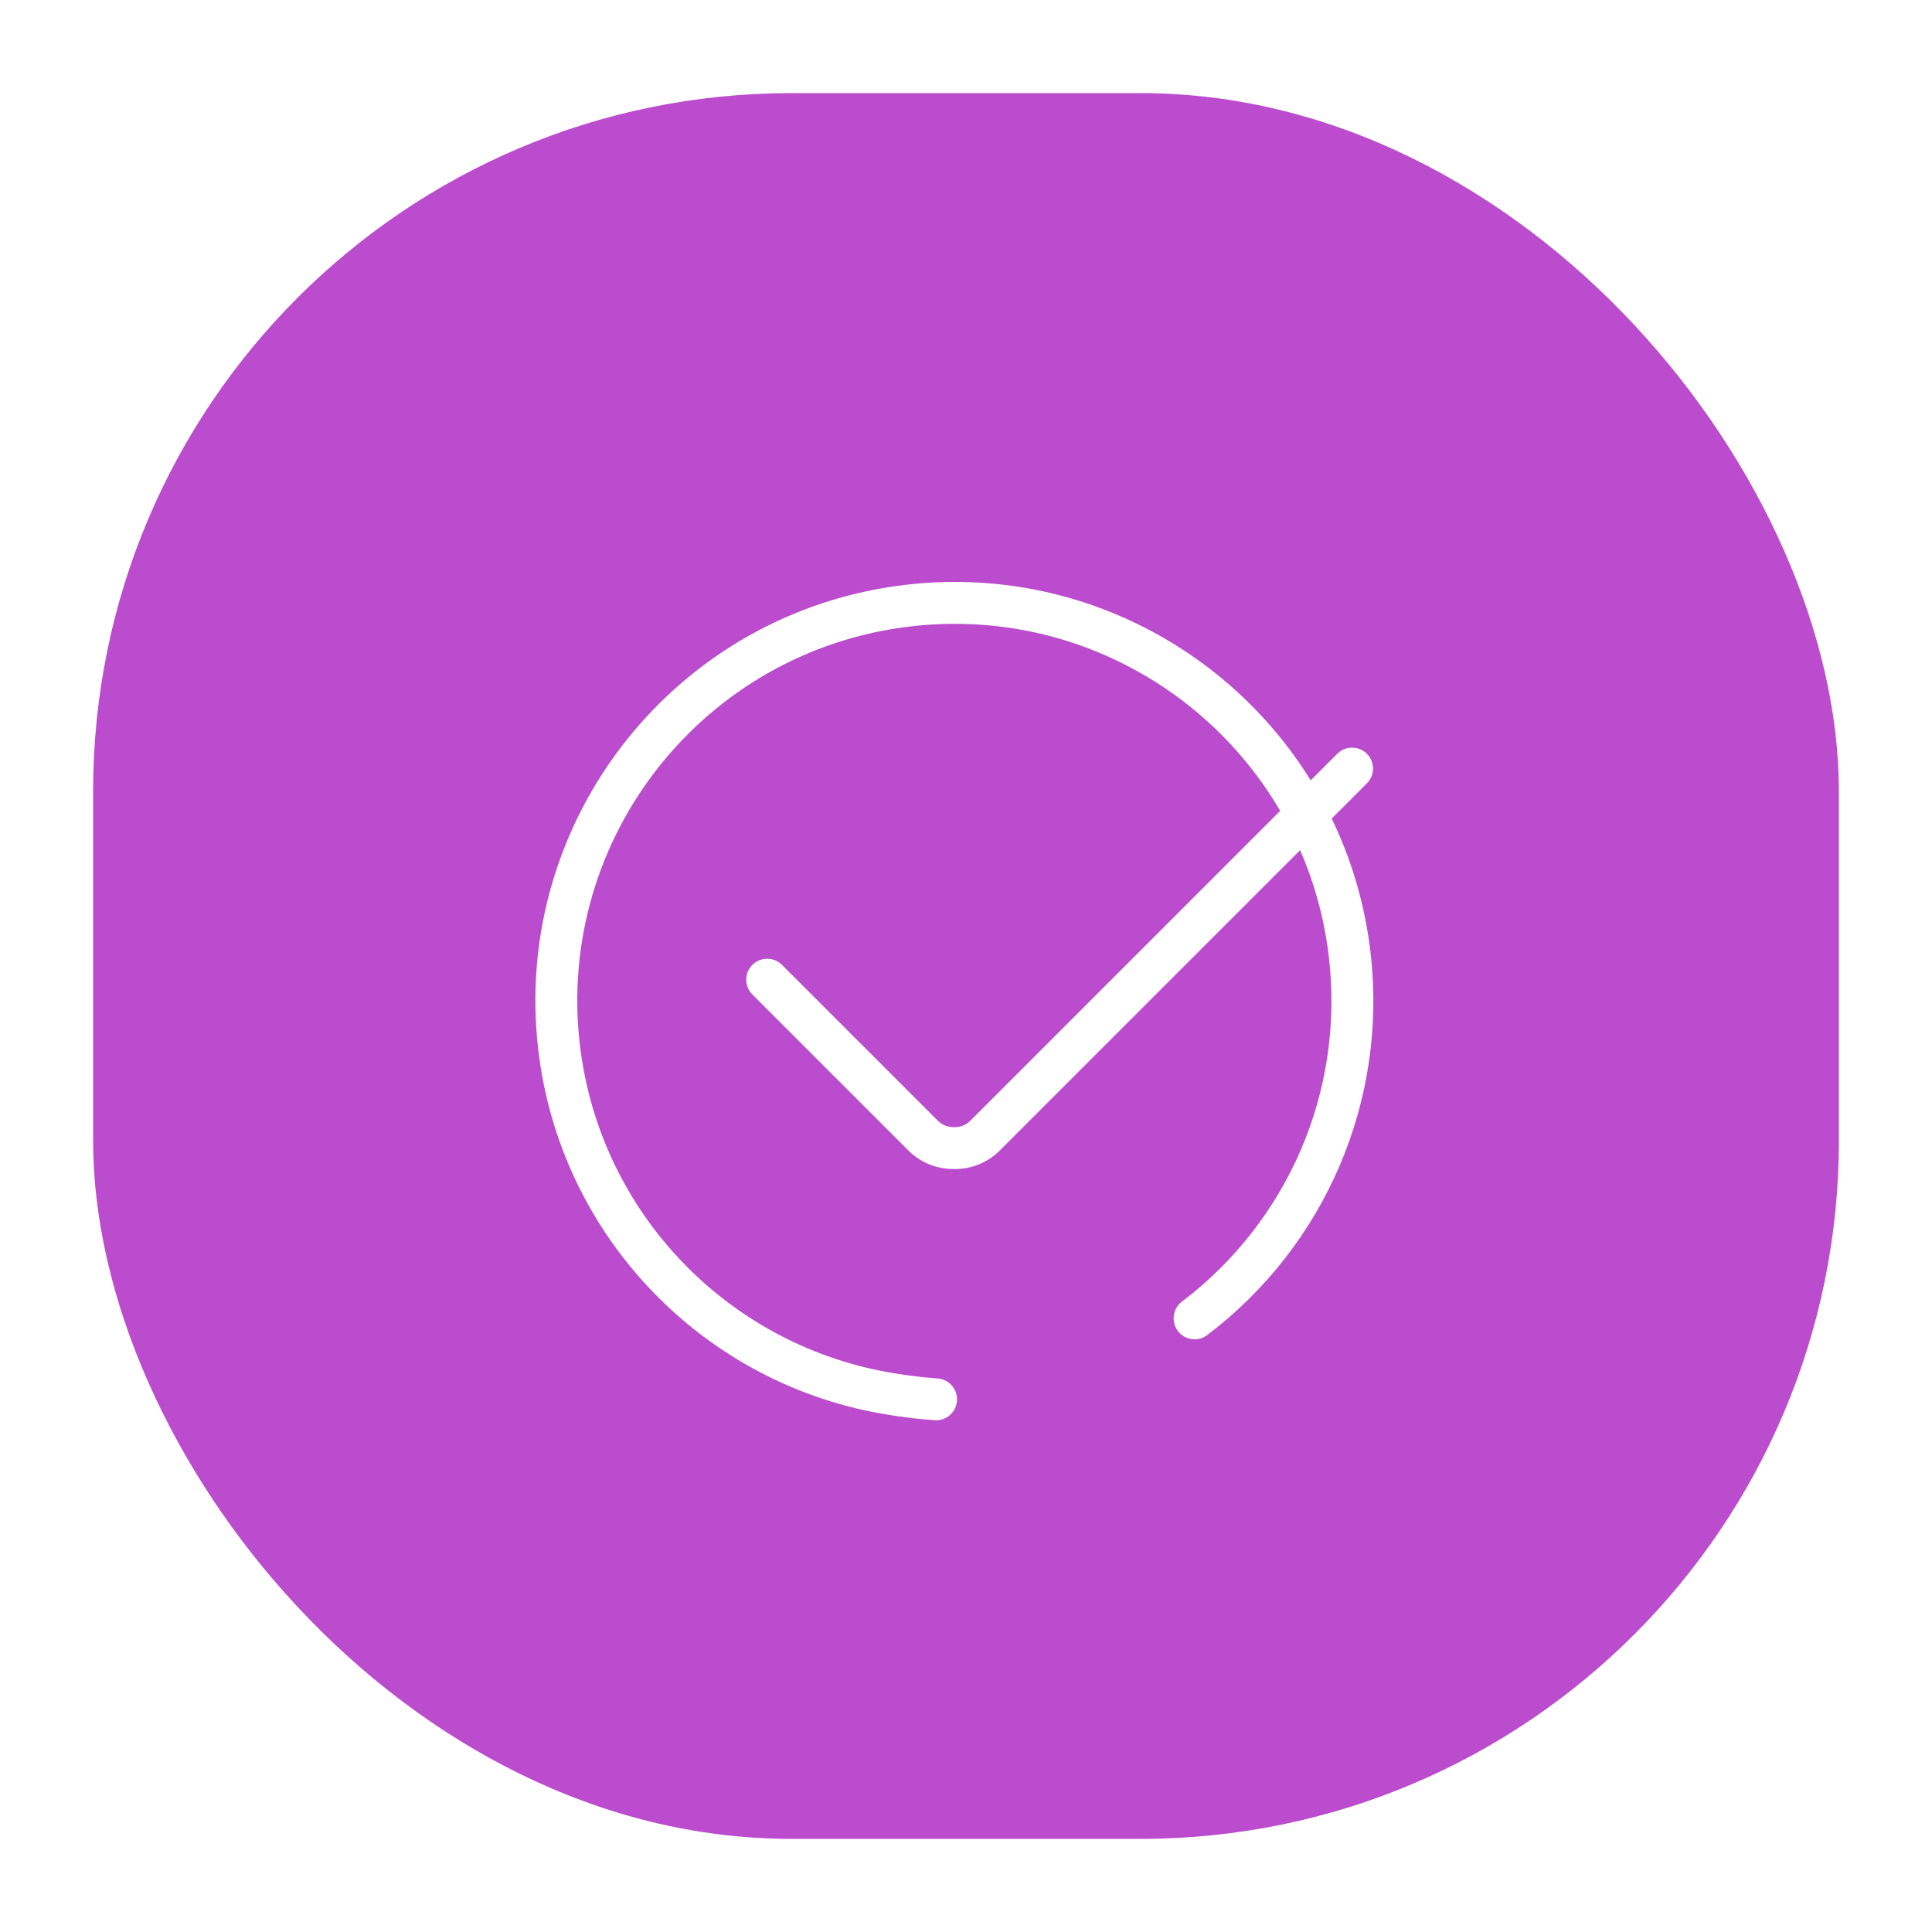
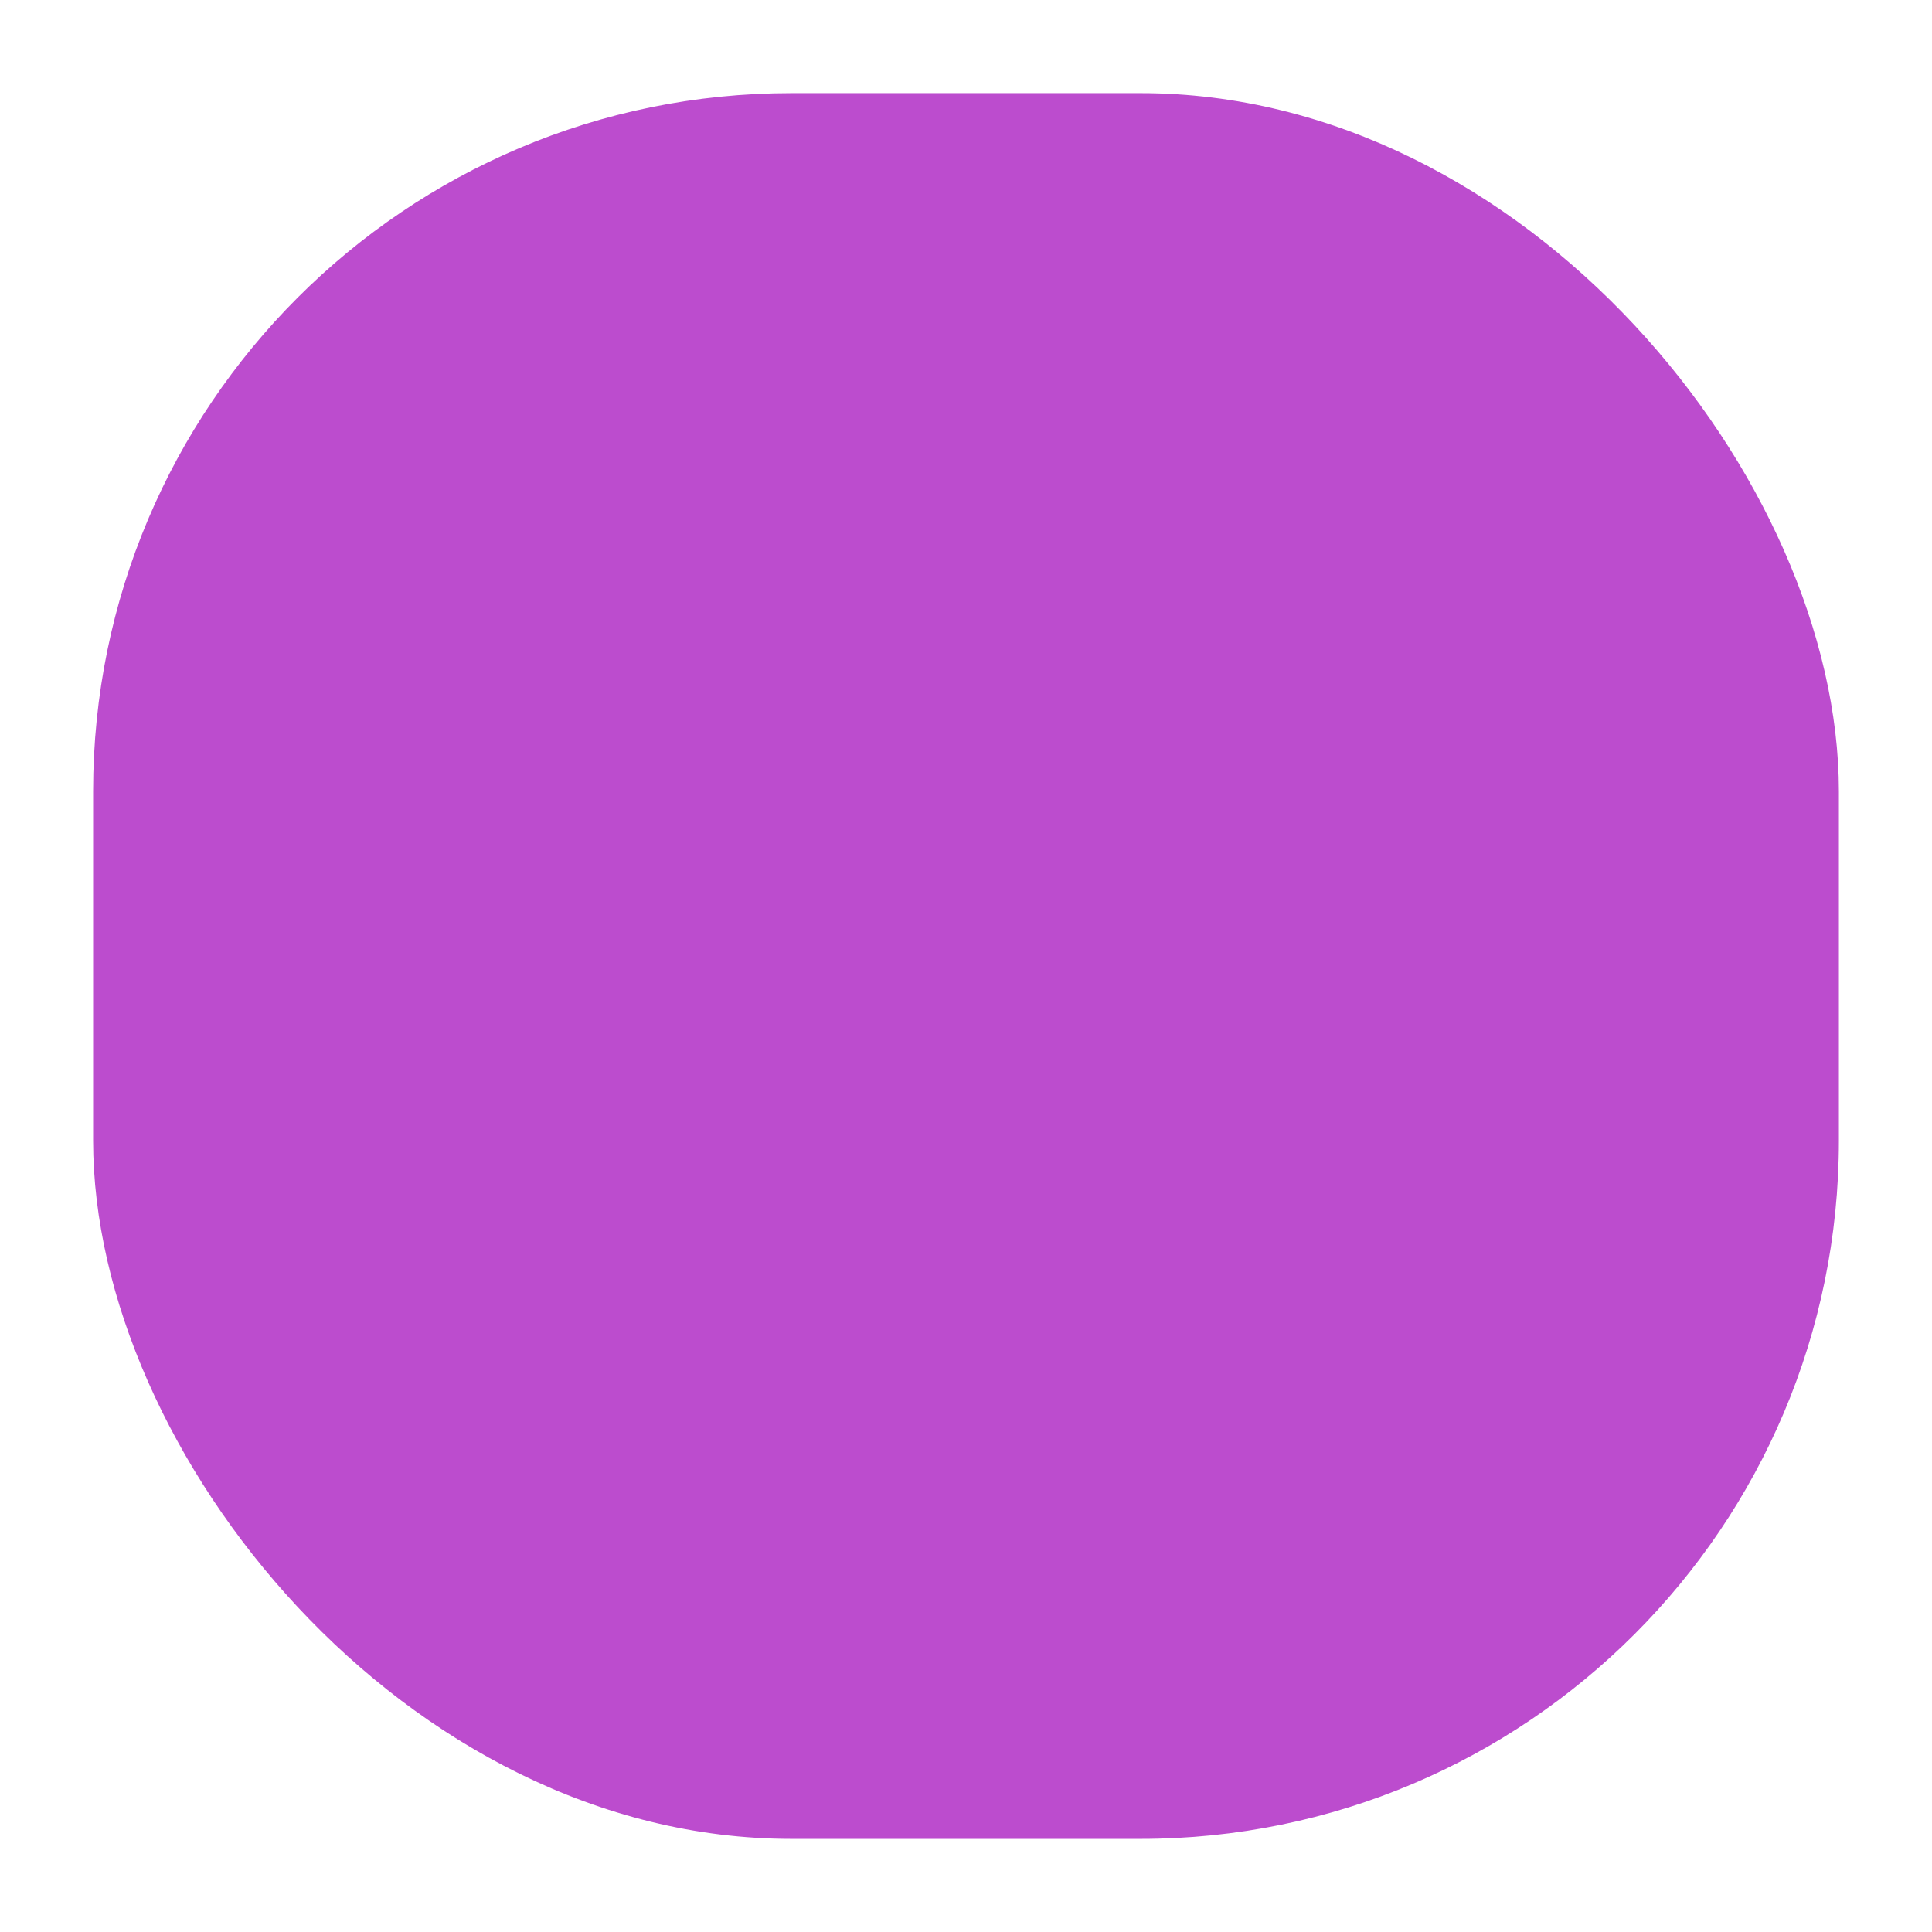
<svg xmlns="http://www.w3.org/2000/svg" width="83" height="83" viewBox="0 0 83 83" fill="none">
  <g filter="url(#filter0_d_24_134)">
    <rect x="4" width="75" height="75" rx="30" fill="#BC4CCE" />
-     <path fill-rule="evenodd" clip-rule="evenodd" d="M58.879 36.922C59.622 43.324 56.905 49.532 51.864 53.355C51.468 53.655 50.903 53.577 50.603 53.181C50.303 52.785 50.38 52.221 50.776 51.92C55.315 48.479 57.76 42.892 57.091 37.129C56.902 35.499 56.477 33.954 55.854 32.524L42.949 45.428C42.423 45.955 41.714 46.231 40.998 46.223C40.262 46.231 39.554 45.955 39.027 45.428L32.323 38.724C31.971 38.372 31.971 37.803 32.323 37.451C32.674 37.1 33.244 37.1 33.595 37.451L40.3 44.156C40.477 44.332 40.717 44.426 40.998 44.423C41.26 44.426 41.5 44.332 41.677 44.156L54.997 30.835C51.851 25.449 45.723 22.143 39.131 22.91C30.244 23.943 23.878 31.985 24.91 40.872C25.755 48.147 31.363 53.897 38.508 55.012C38.678 55.041 38.982 55.087 39.367 55.132C39.672 55.168 39.978 55.198 40.278 55.219C40.773 55.254 41.147 55.684 41.112 56.18C41.078 56.676 40.648 57.049 40.152 57.014C39.822 56.991 39.488 56.959 39.156 56.92C38.736 56.87 38.402 56.82 38.217 56.788C30.291 55.551 24.061 49.163 23.122 41.08C21.976 31.205 29.049 22.27 38.923 21.122C46.081 20.29 52.747 23.779 56.308 29.524L57.449 28.383C57.8 28.032 58.37 28.032 58.722 28.383C59.073 28.735 59.073 29.305 58.722 29.656L57.211 31.166C58.064 32.931 58.64 34.865 58.879 36.922Z" fill="white" />
  </g>
  <defs>
    <filter id="filter0_d_24_134" x="0" y="0" width="83" height="83" filterUnits="userSpaceOnUse" color-interpolation-filters="sRGB">
      <feFlood flood-opacity="0" result="BackgroundImageFix" />
      <feColorMatrix in="SourceAlpha" type="matrix" values="0 0 0 0 0 0 0 0 0 0 0 0 0 0 0 0 0 0 127 0" result="hardAlpha" />
      <feOffset dy="4" />
      <feGaussianBlur stdDeviation="2" />
      <feComposite in2="hardAlpha" operator="out" />
      <feColorMatrix type="matrix" values="0 0 0 0 0 0 0 0 0 0 0 0 0 0 0 0 0 0 0.25 0" />
      <feBlend mode="normal" in2="BackgroundImageFix" result="effect1_dropShadow_24_134" />
      <feBlend mode="normal" in="SourceGraphic" in2="effect1_dropShadow_24_134" result="shape" />
    </filter>
  </defs>
</svg>